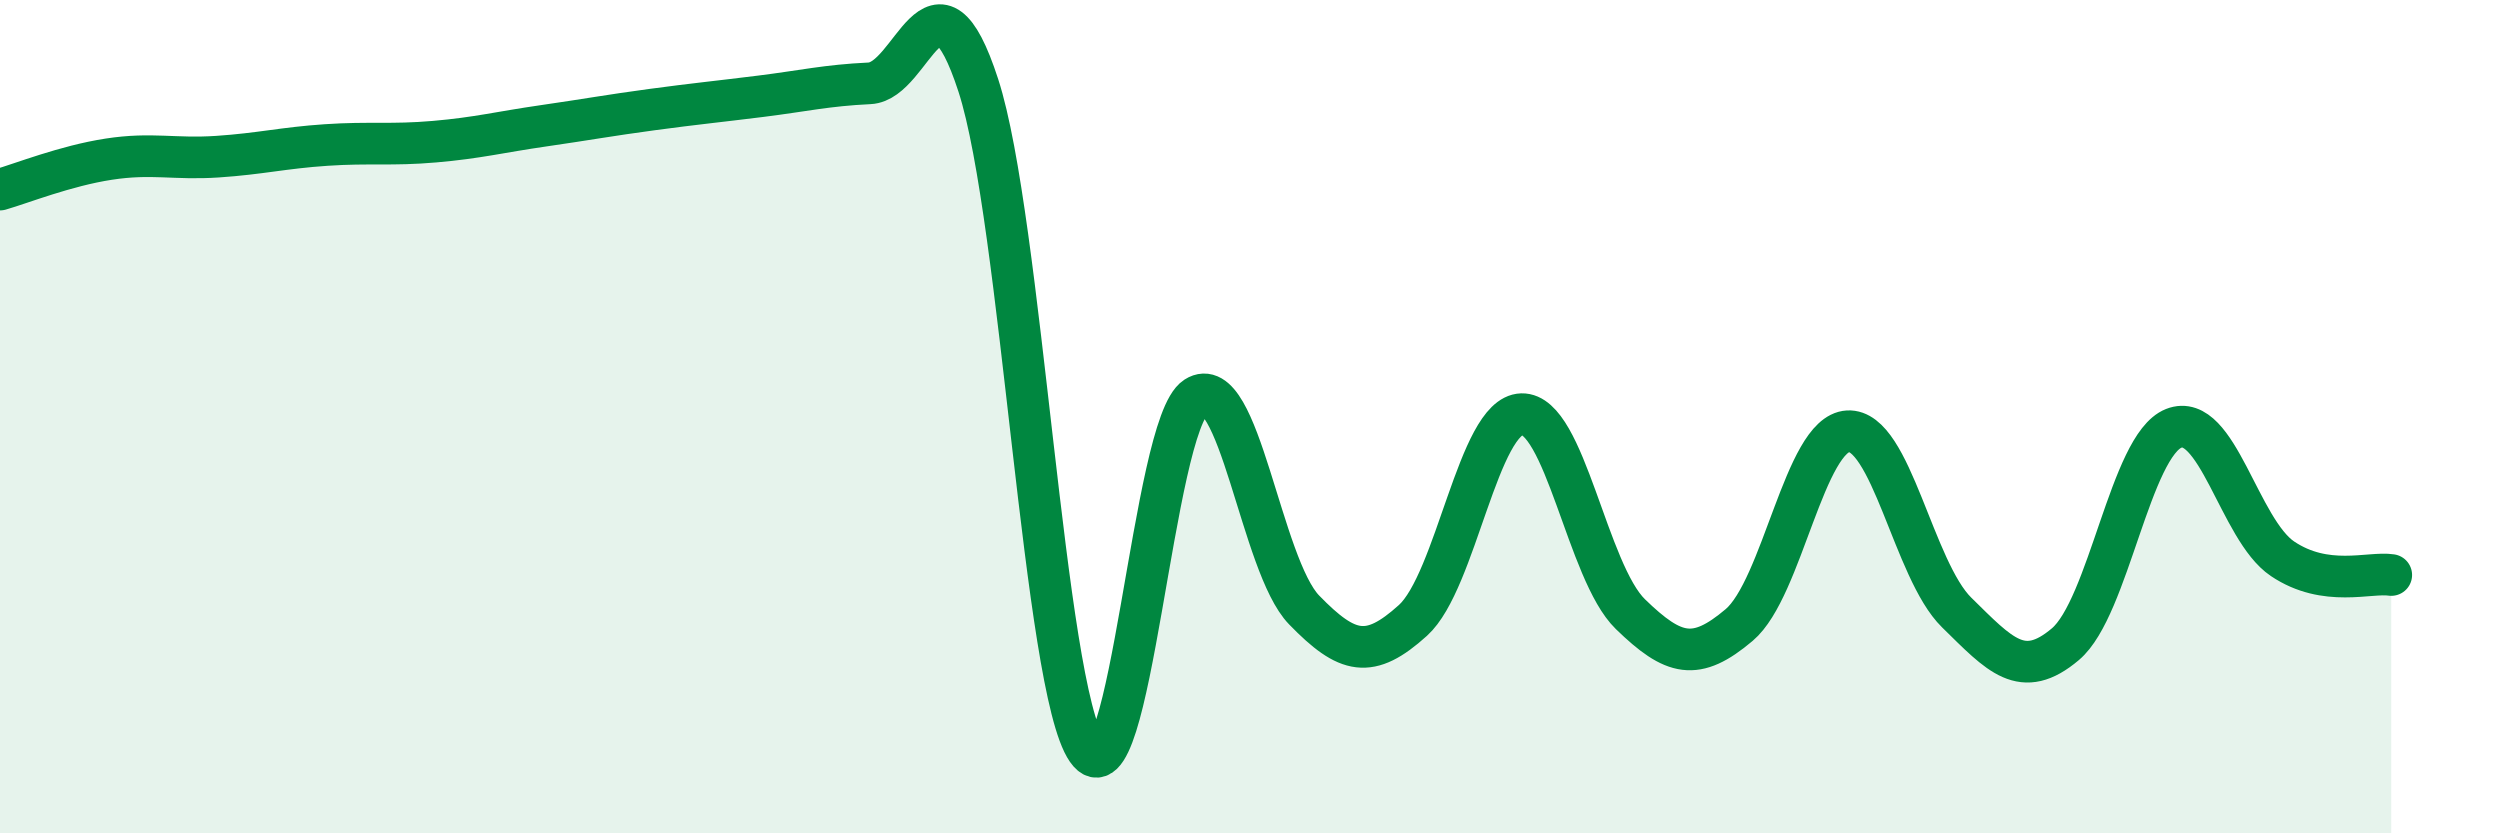
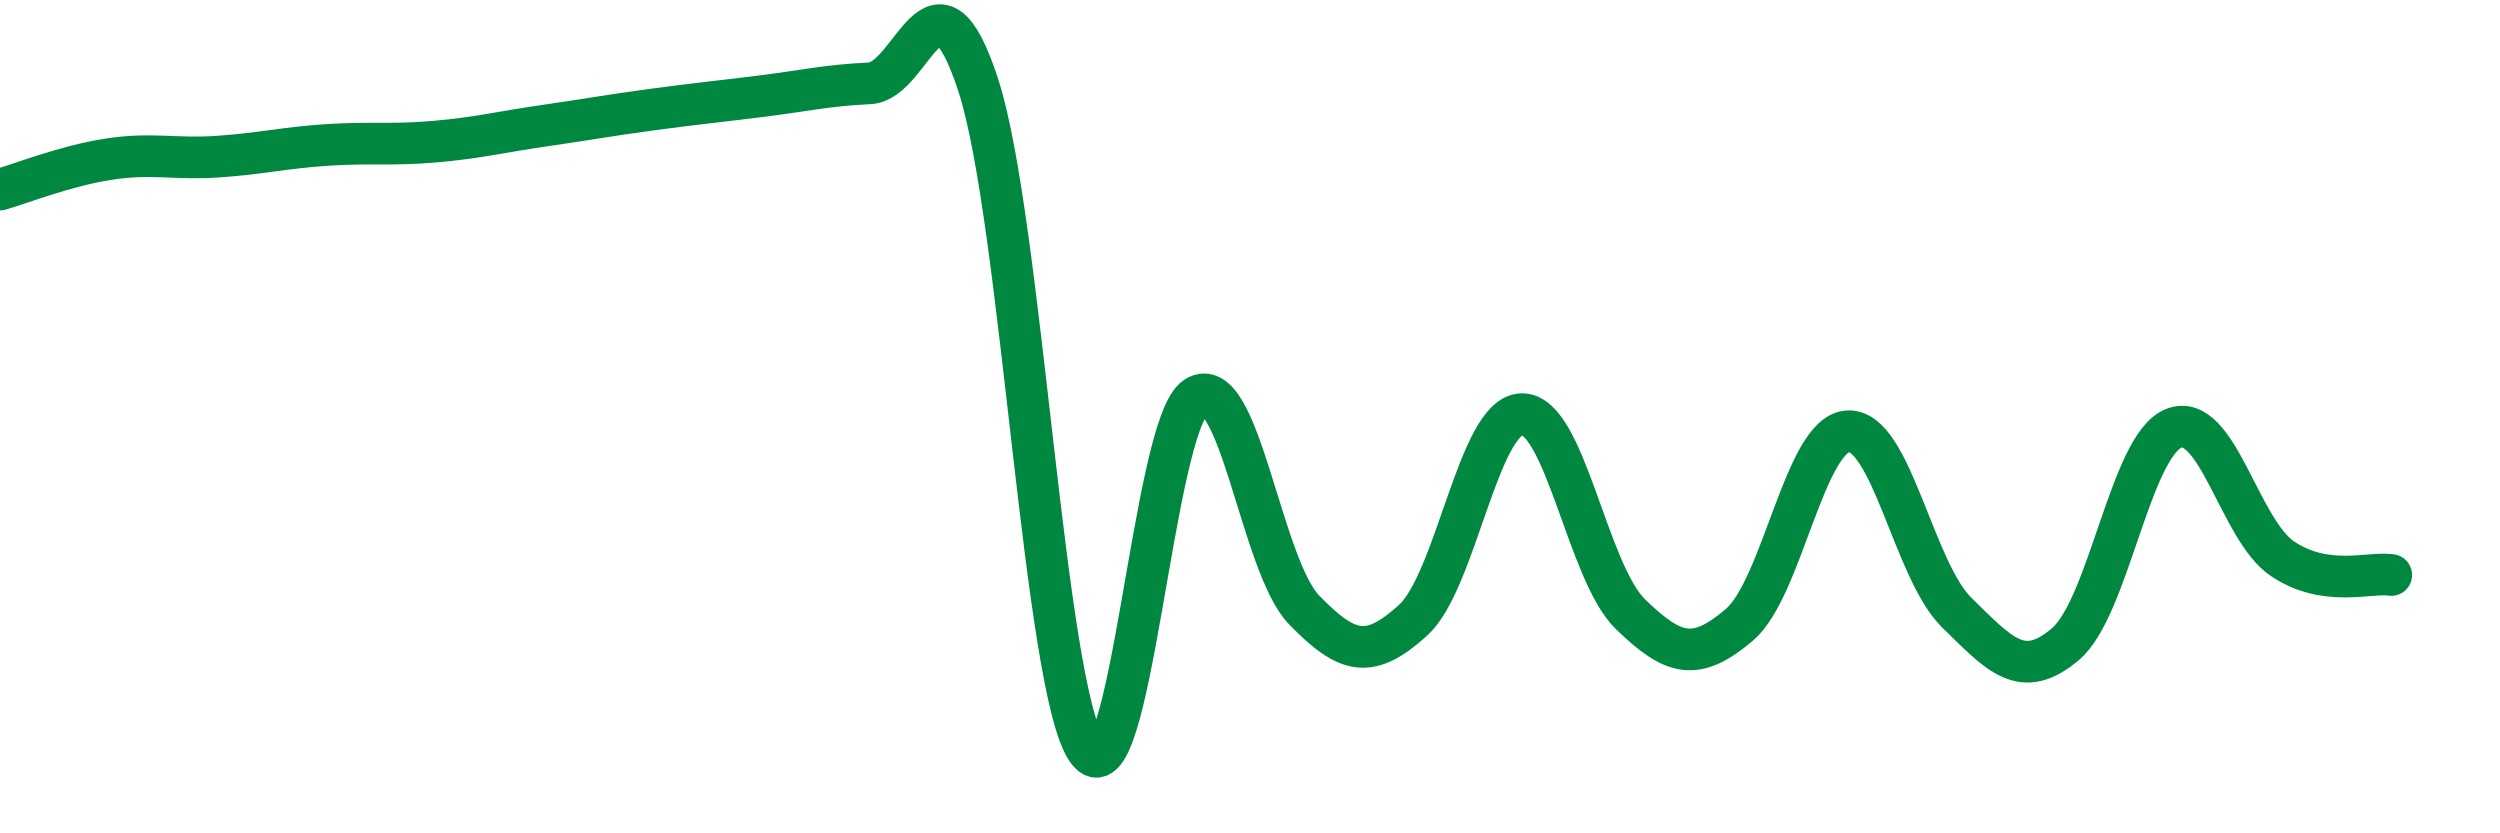
<svg xmlns="http://www.w3.org/2000/svg" width="60" height="20" viewBox="0 0 60 20">
-   <path d="M 0,4.55 C 0.52,4.4 1.57,3.98 2.61,3.82 C 3.65,3.66 4.18,3.83 5.22,3.76 C 6.26,3.69 6.79,3.55 7.83,3.48 C 8.87,3.41 9.39,3.49 10.43,3.4 C 11.47,3.31 12,3.17 13.04,3.02 C 14.08,2.87 14.61,2.77 15.65,2.63 C 16.69,2.49 17.22,2.44 18.26,2.31 C 19.3,2.18 19.83,2.05 20.87,2 C 21.91,1.95 22.44,-1.15 23.48,2.05 C 24.52,5.25 25.05,16.5 26.09,18 C 27.13,19.5 27.66,10.2 28.7,9.53 C 29.74,8.86 30.26,13.57 31.3,14.64 C 32.34,15.71 32.87,15.83 33.91,14.89 C 34.95,13.95 35.48,9.97 36.52,9.94 C 37.56,9.91 38.09,13.73 39.13,14.74 C 40.17,15.75 40.7,15.88 41.74,15 C 42.78,14.12 43.31,10.41 44.35,10.35 C 45.39,10.29 45.92,13.68 46.96,14.7 C 48,15.72 48.53,16.34 49.57,15.46 C 50.61,14.58 51.13,10.69 52.17,10.28 C 53.21,9.87 53.74,12.71 54.78,13.41 C 55.82,14.11 56.87,13.72 57.39,13.8L57.39 20L0 20Z" fill="#008740" opacity="0.1" stroke-linecap="round" stroke-linejoin="round" />
  <path d="M 0,4.55 C 0.52,4.4 1.57,3.98 2.61,3.82 C 3.65,3.66 4.18,3.83 5.22,3.76 C 6.26,3.69 6.79,3.55 7.83,3.48 C 8.87,3.41 9.39,3.49 10.43,3.4 C 11.47,3.31 12,3.17 13.04,3.02 C 14.08,2.87 14.61,2.77 15.65,2.63 C 16.69,2.49 17.22,2.44 18.26,2.31 C 19.3,2.18 19.83,2.05 20.87,2 C 21.91,1.95 22.44,-1.15 23.48,2.05 C 24.52,5.25 25.05,16.5 26.09,18 C 27.13,19.5 27.66,10.2 28.7,9.53 C 29.74,8.86 30.26,13.57 31.3,14.64 C 32.34,15.71 32.87,15.83 33.91,14.89 C 34.95,13.95 35.48,9.97 36.52,9.94 C 37.56,9.91 38.09,13.73 39.13,14.74 C 40.17,15.75 40.7,15.88 41.74,15 C 42.78,14.12 43.31,10.41 44.35,10.35 C 45.39,10.29 45.92,13.68 46.96,14.7 C 48,15.72 48.53,16.34 49.57,15.46 C 50.61,14.58 51.13,10.69 52.17,10.28 C 53.21,9.87 53.74,12.71 54.78,13.41 C 55.82,14.11 56.87,13.72 57.39,13.8" stroke="#008740" stroke-width="1" fill="none" stroke-linecap="round" stroke-linejoin="round" />
</svg>